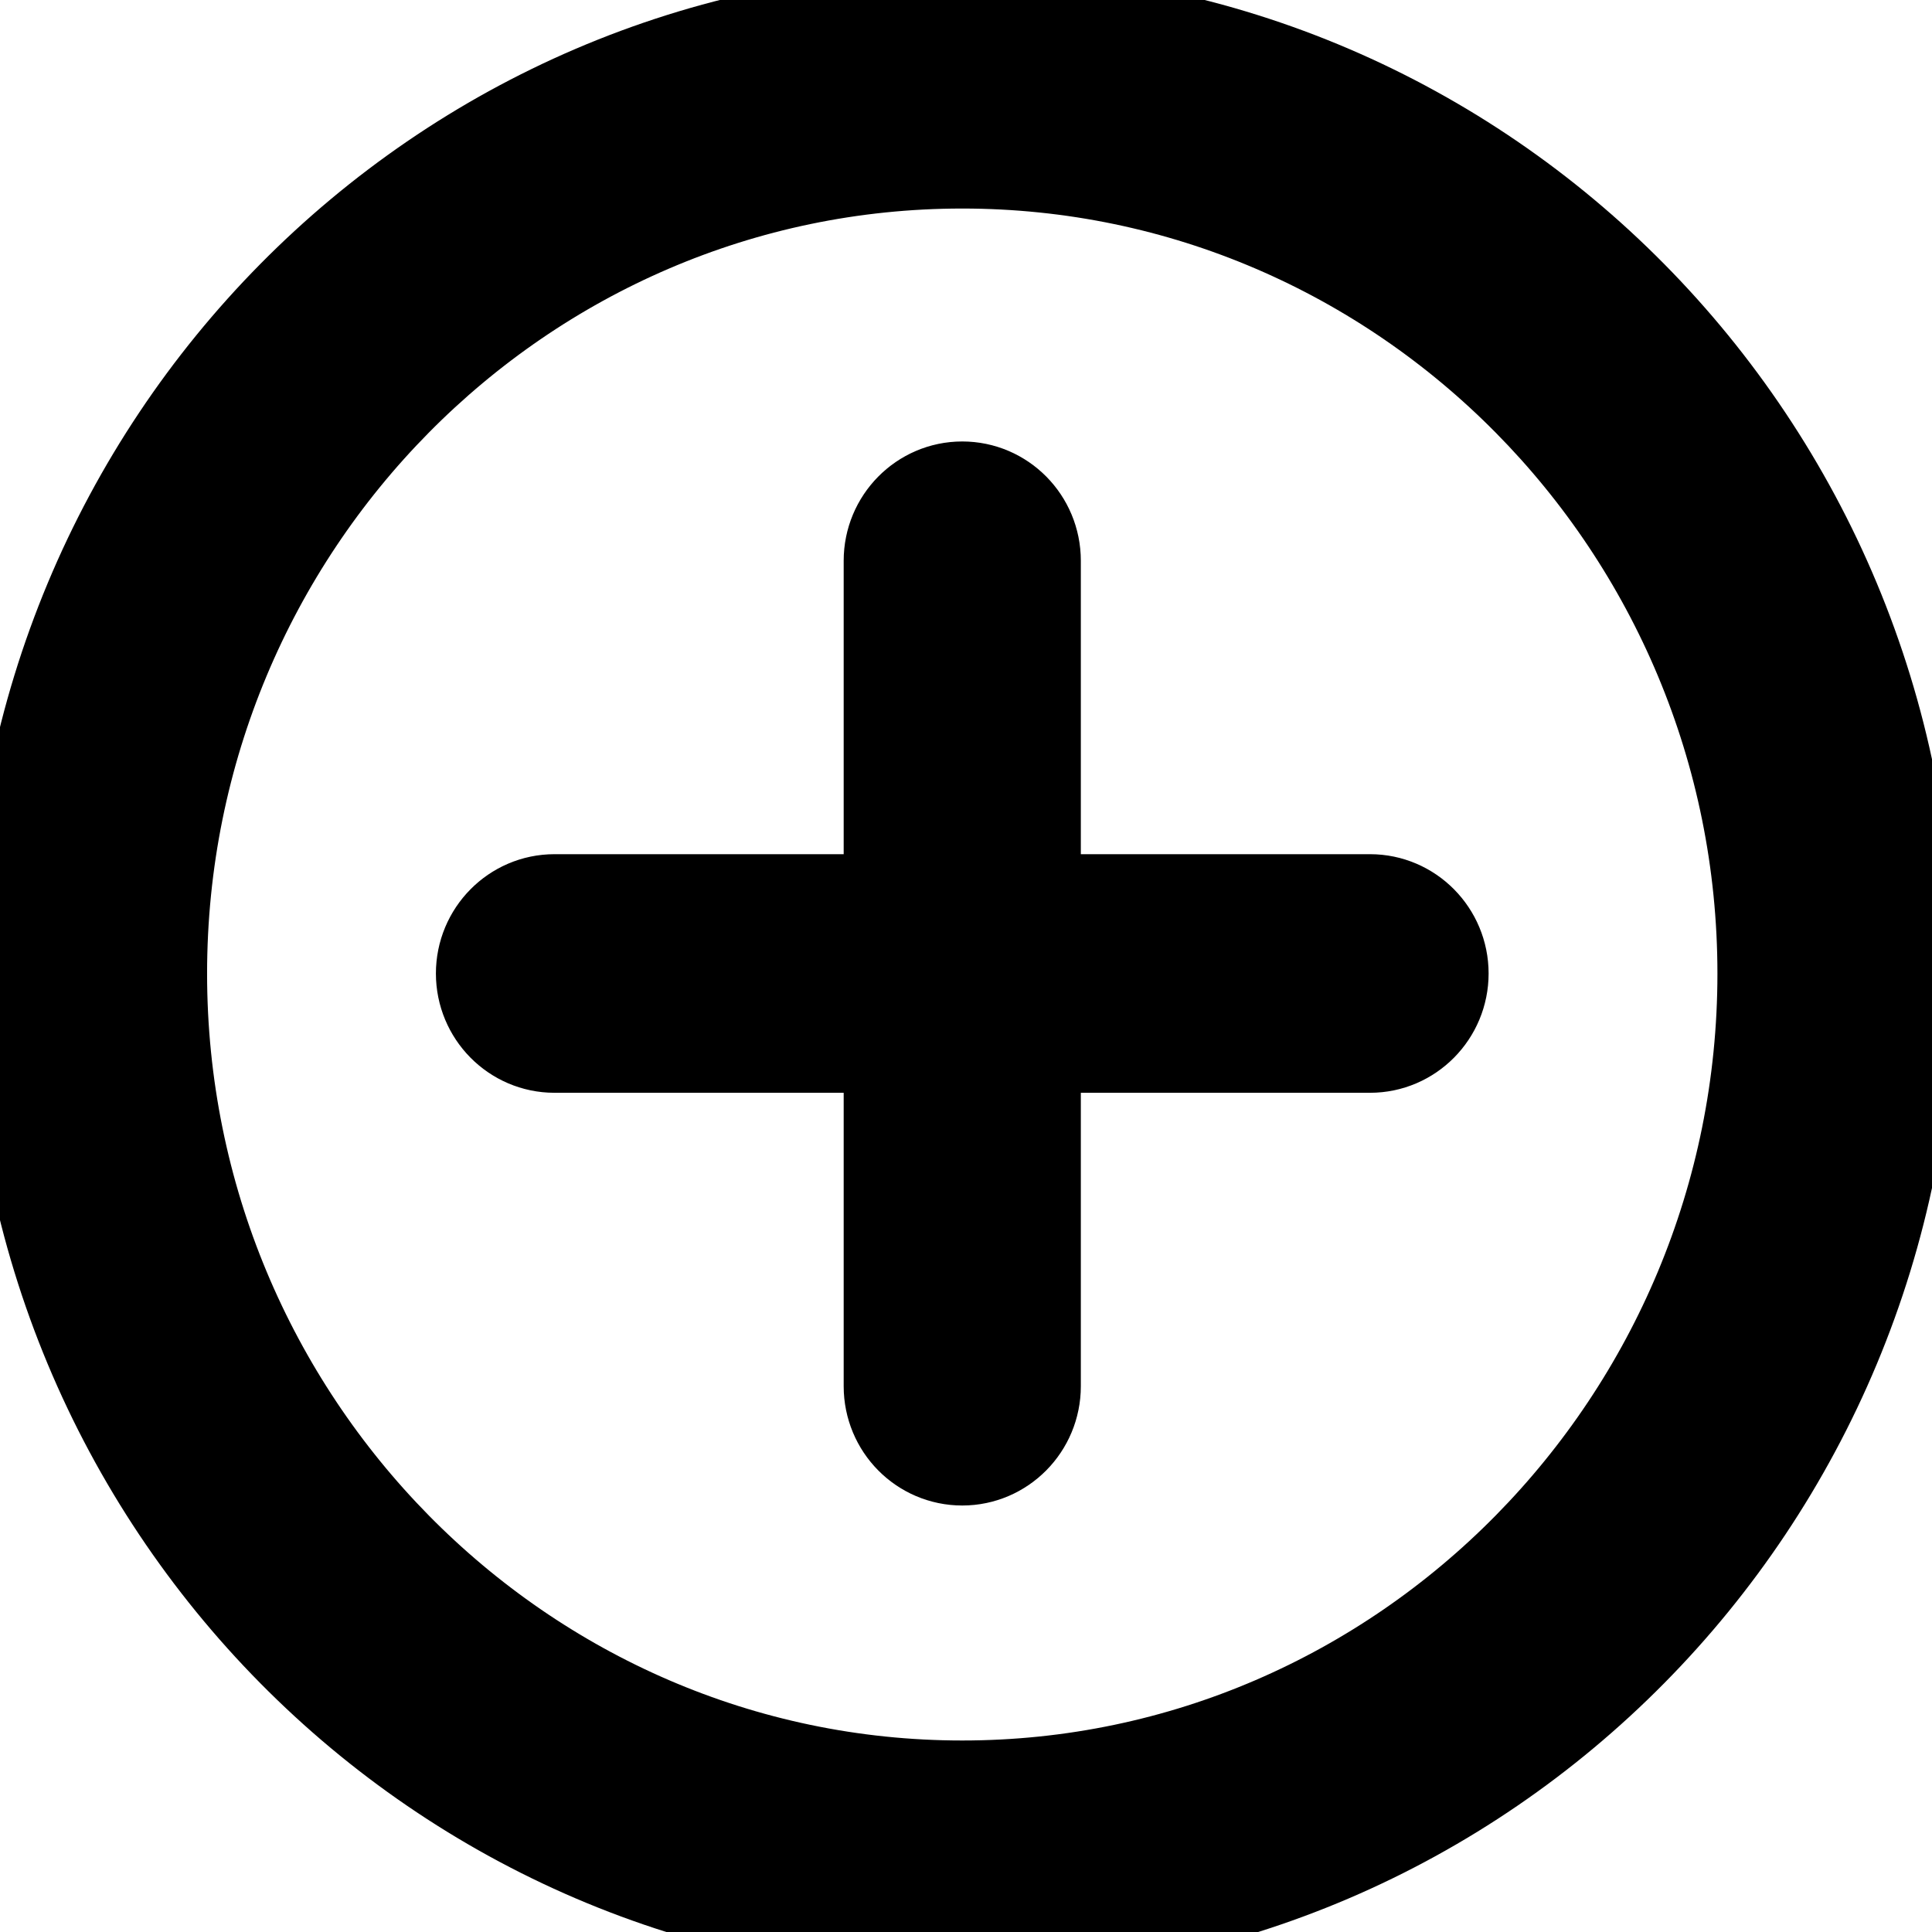
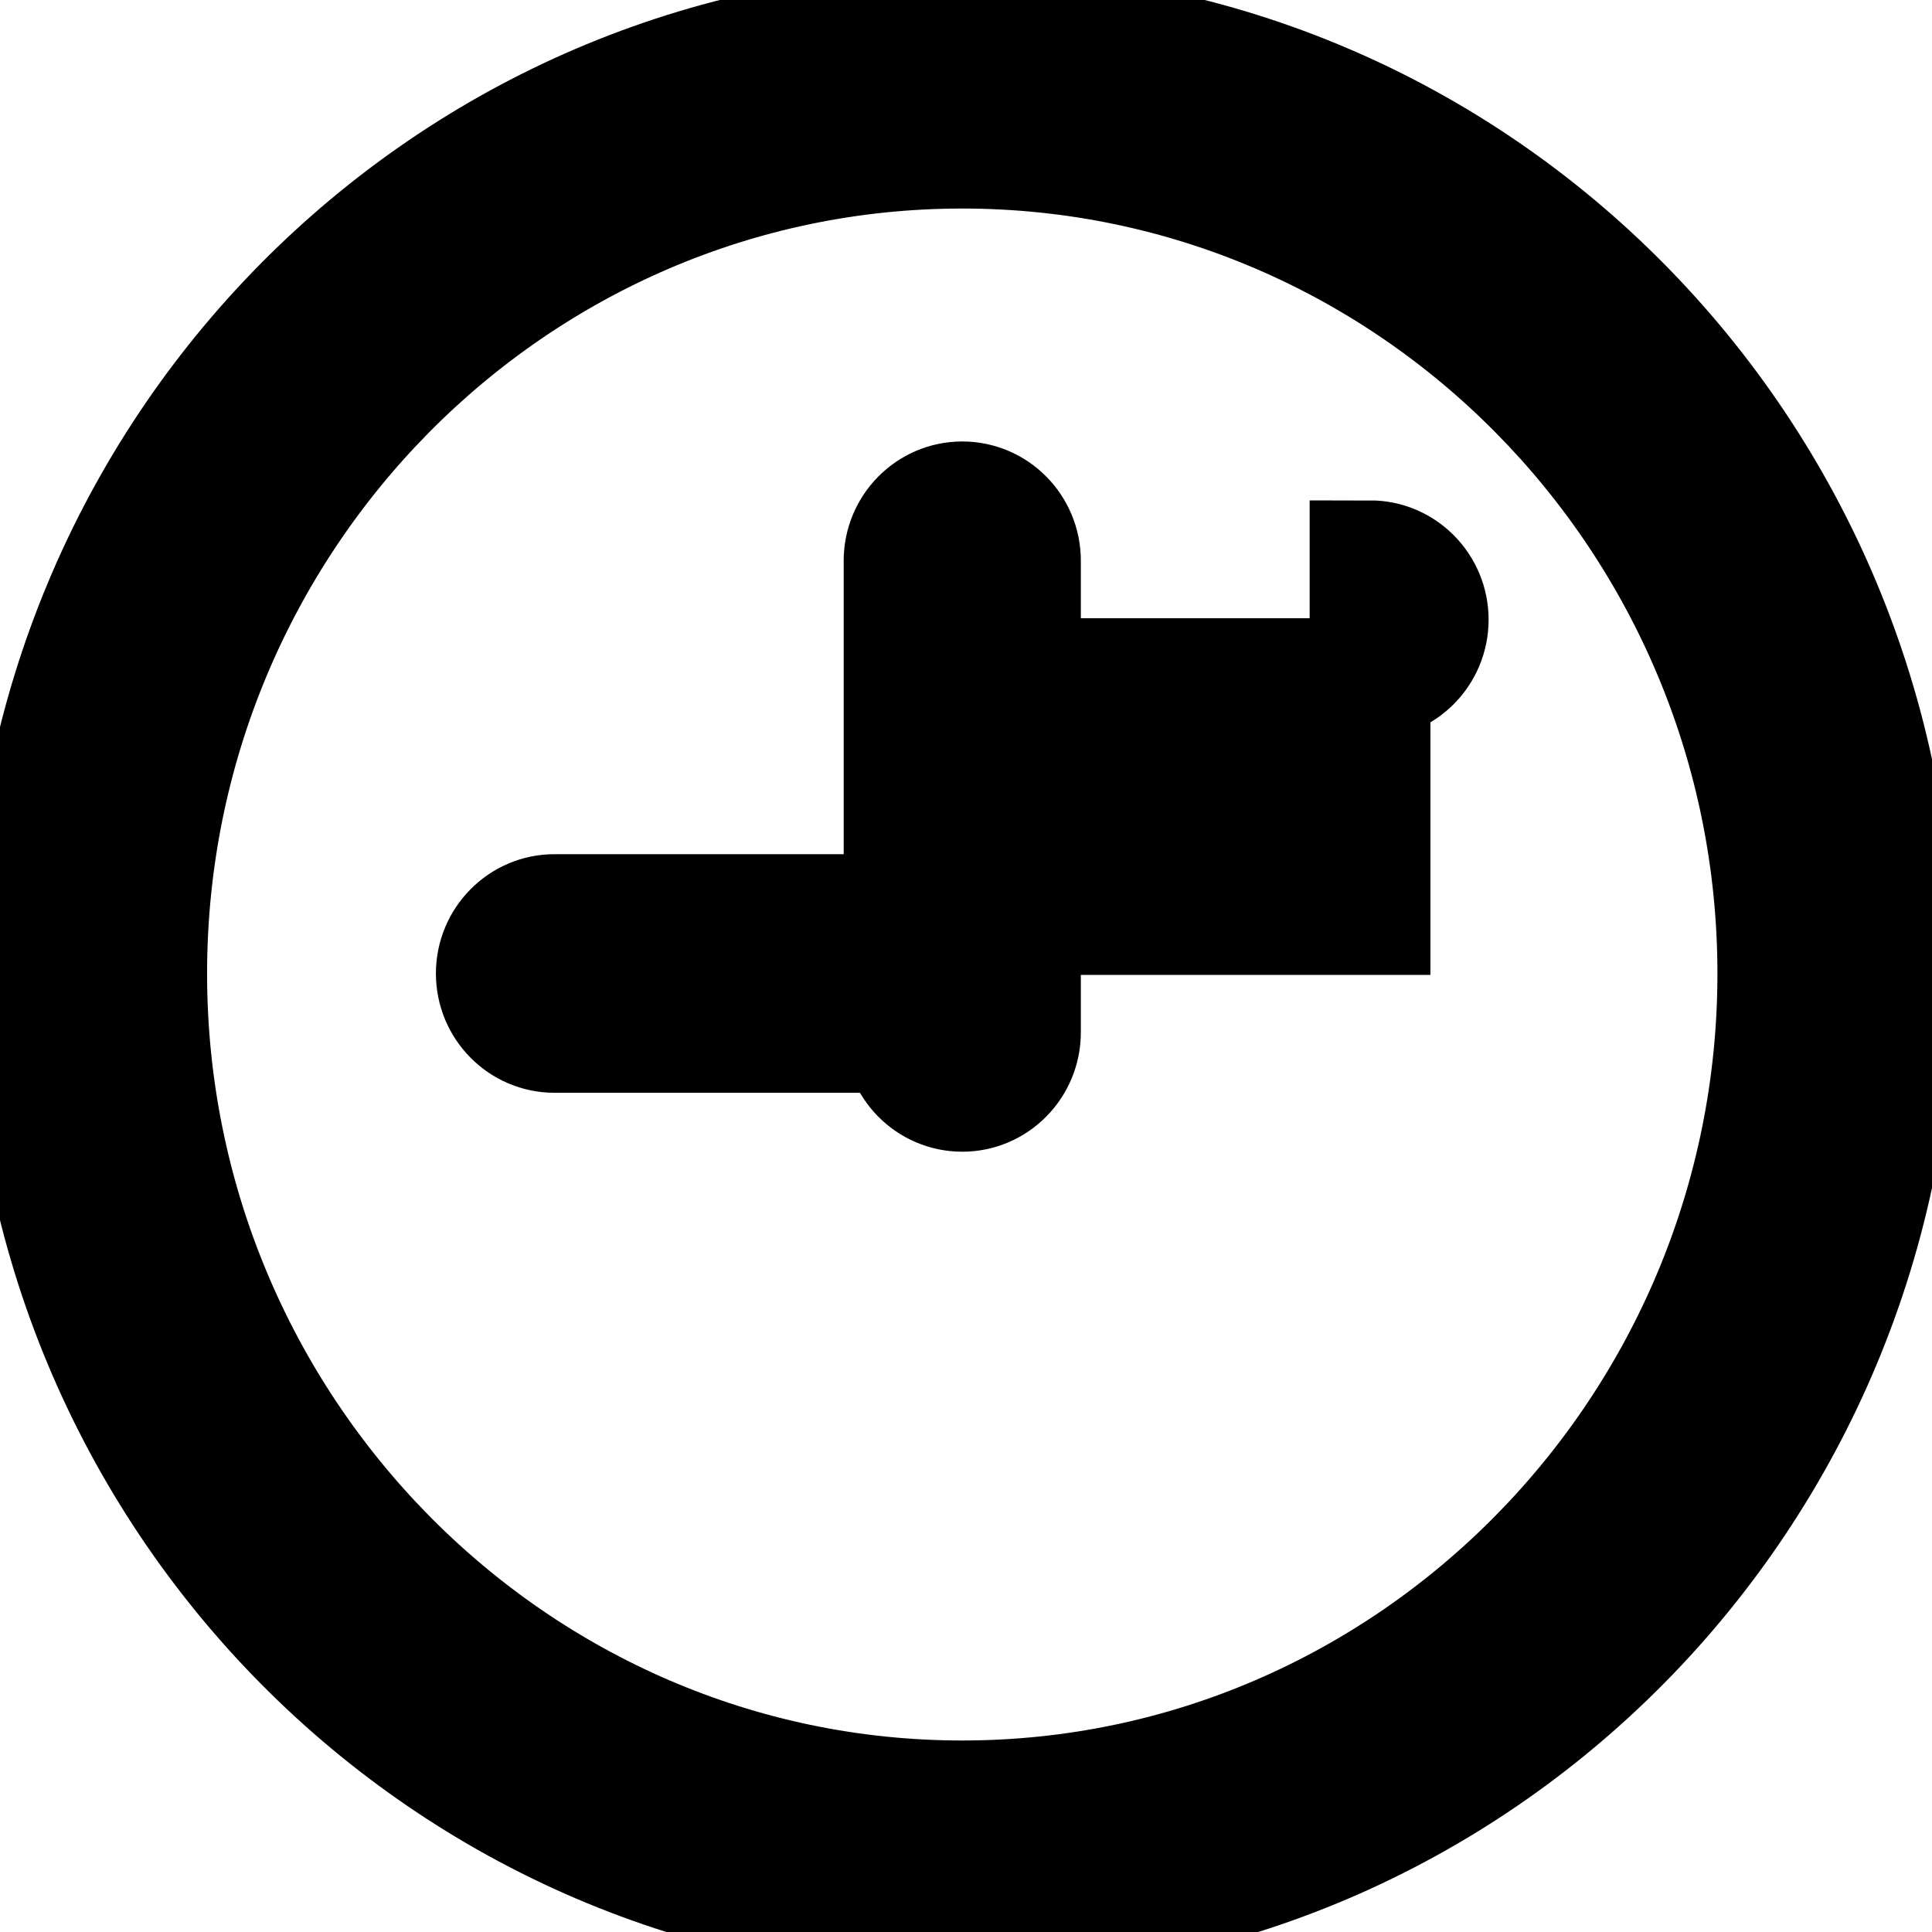
<svg xmlns="http://www.w3.org/2000/svg" width="16" height="16">
  <g>
    <title>Layer 1</title>
-     <path stroke="null" id="svg_1" d="m7.969,0.25c-4.263,0 -7.719,3.498 -7.719,7.813c0,4.315 3.456,7.813 7.719,7.813c4.263,0 7.719,-3.498 7.719,-7.813c0,-4.315 -3.456,-7.813 -7.719,-7.813zm0,14.664c-3.724,0 -6.754,-3.082 -6.754,-6.851c0,-3.769 3.03,-6.836 6.754,-6.836s6.754,3.067 6.754,6.836s-3.03,6.851 -6.754,6.851zm3.377,-7.34l-2.895,0l0,-2.93c0,-0.27 -0.216,-0.488 -0.482,-0.488s-0.482,0.219 -0.482,0.488l0,2.93l-2.895,0c-0.266,0 -0.482,0.219 -0.482,0.488s0.216,0.488 0.482,0.488l2.895,0l0,2.93c0,0.27 0.216,0.488 0.482,0.488s0.482,-0.219 0.482,-0.488l0,-2.93l2.895,0c0.266,0 0.482,-0.219 0.482,-0.488s-0.216,-0.488 -0.482,-0.488z" />
+     <path stroke="null" id="svg_1" d="m7.969,0.25c-4.263,0 -7.719,3.498 -7.719,7.813c0,4.315 3.456,7.813 7.719,7.813c4.263,0 7.719,-3.498 7.719,-7.813c0,-4.315 -3.456,-7.813 -7.719,-7.813zm0,14.664c-3.724,0 -6.754,-3.082 -6.754,-6.851c0,-3.769 3.03,-6.836 6.754,-6.836s6.754,3.067 6.754,6.836s-3.03,6.851 -6.754,6.851zm3.377,-7.34l-2.895,0l0,-2.93c0,-0.27 -0.216,-0.488 -0.482,-0.488s-0.482,0.219 -0.482,0.488l0,2.93l-2.895,0c-0.266,0 -0.482,0.219 -0.482,0.488s0.216,0.488 0.482,0.488l2.895,0c0,0.27 0.216,0.488 0.482,0.488s0.482,-0.219 0.482,-0.488l0,-2.93l2.895,0c0.266,0 0.482,-0.219 0.482,-0.488s-0.216,-0.488 -0.482,-0.488z" />
  </g>
</svg>